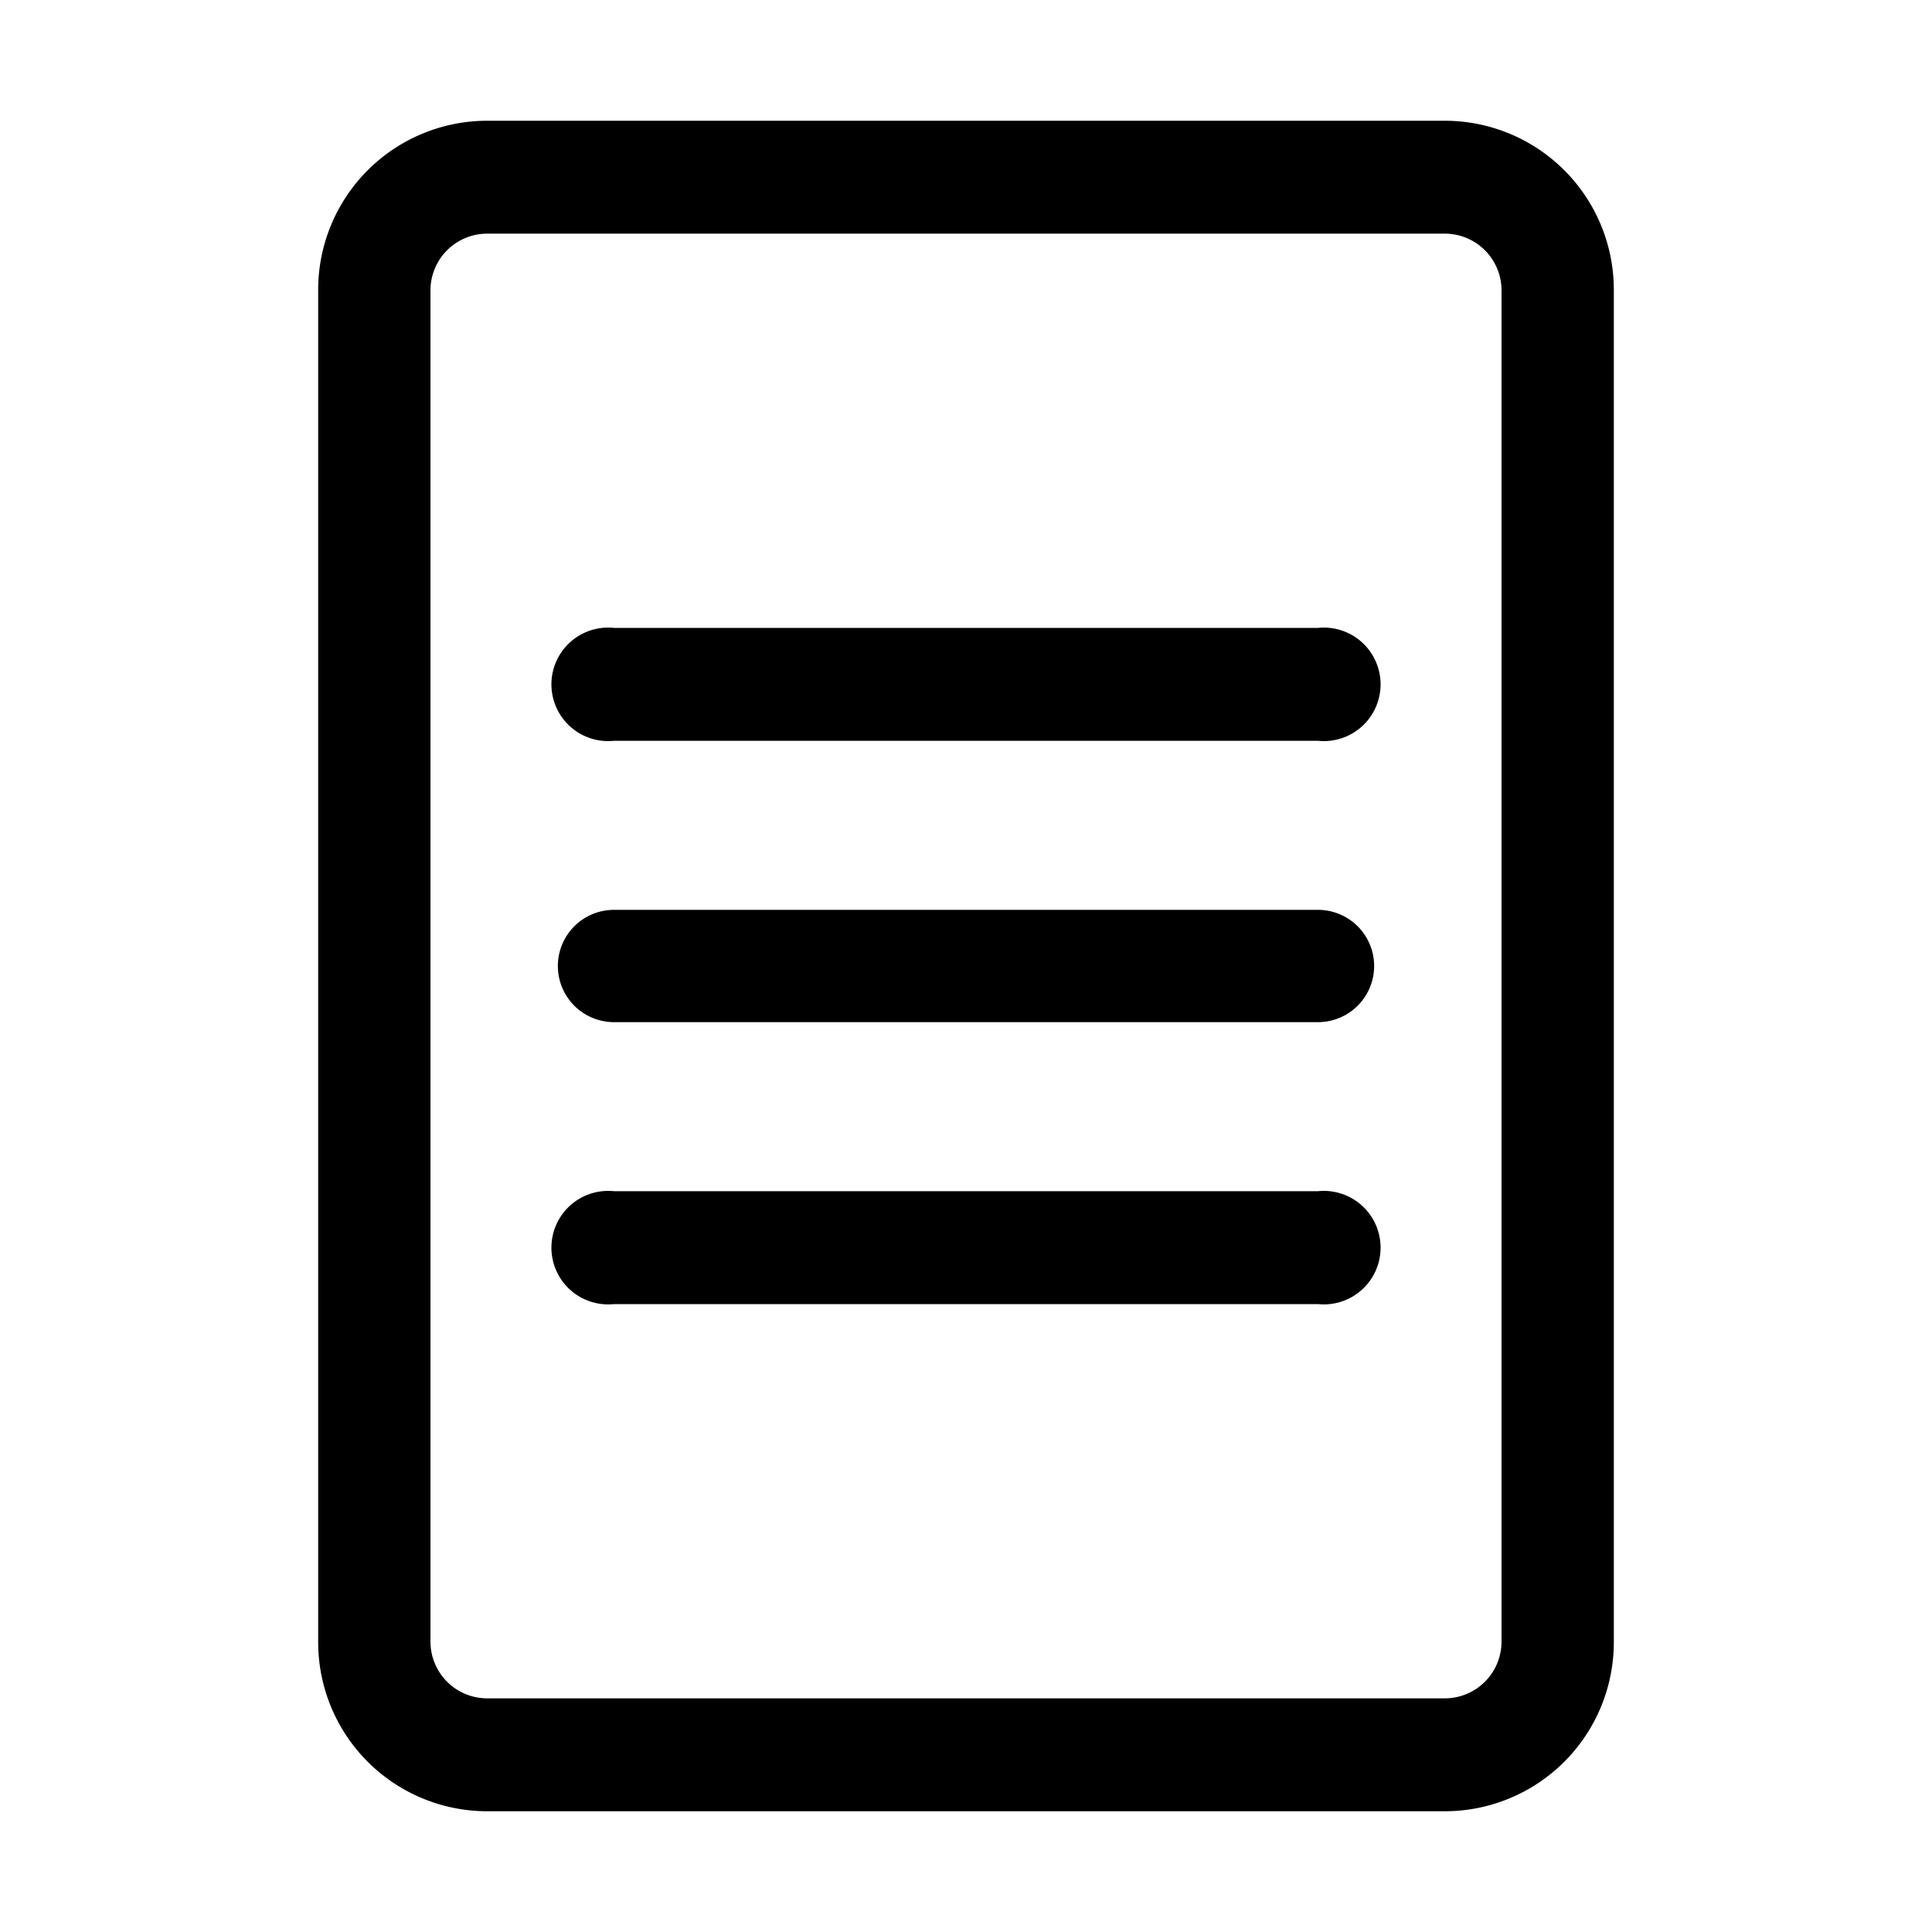
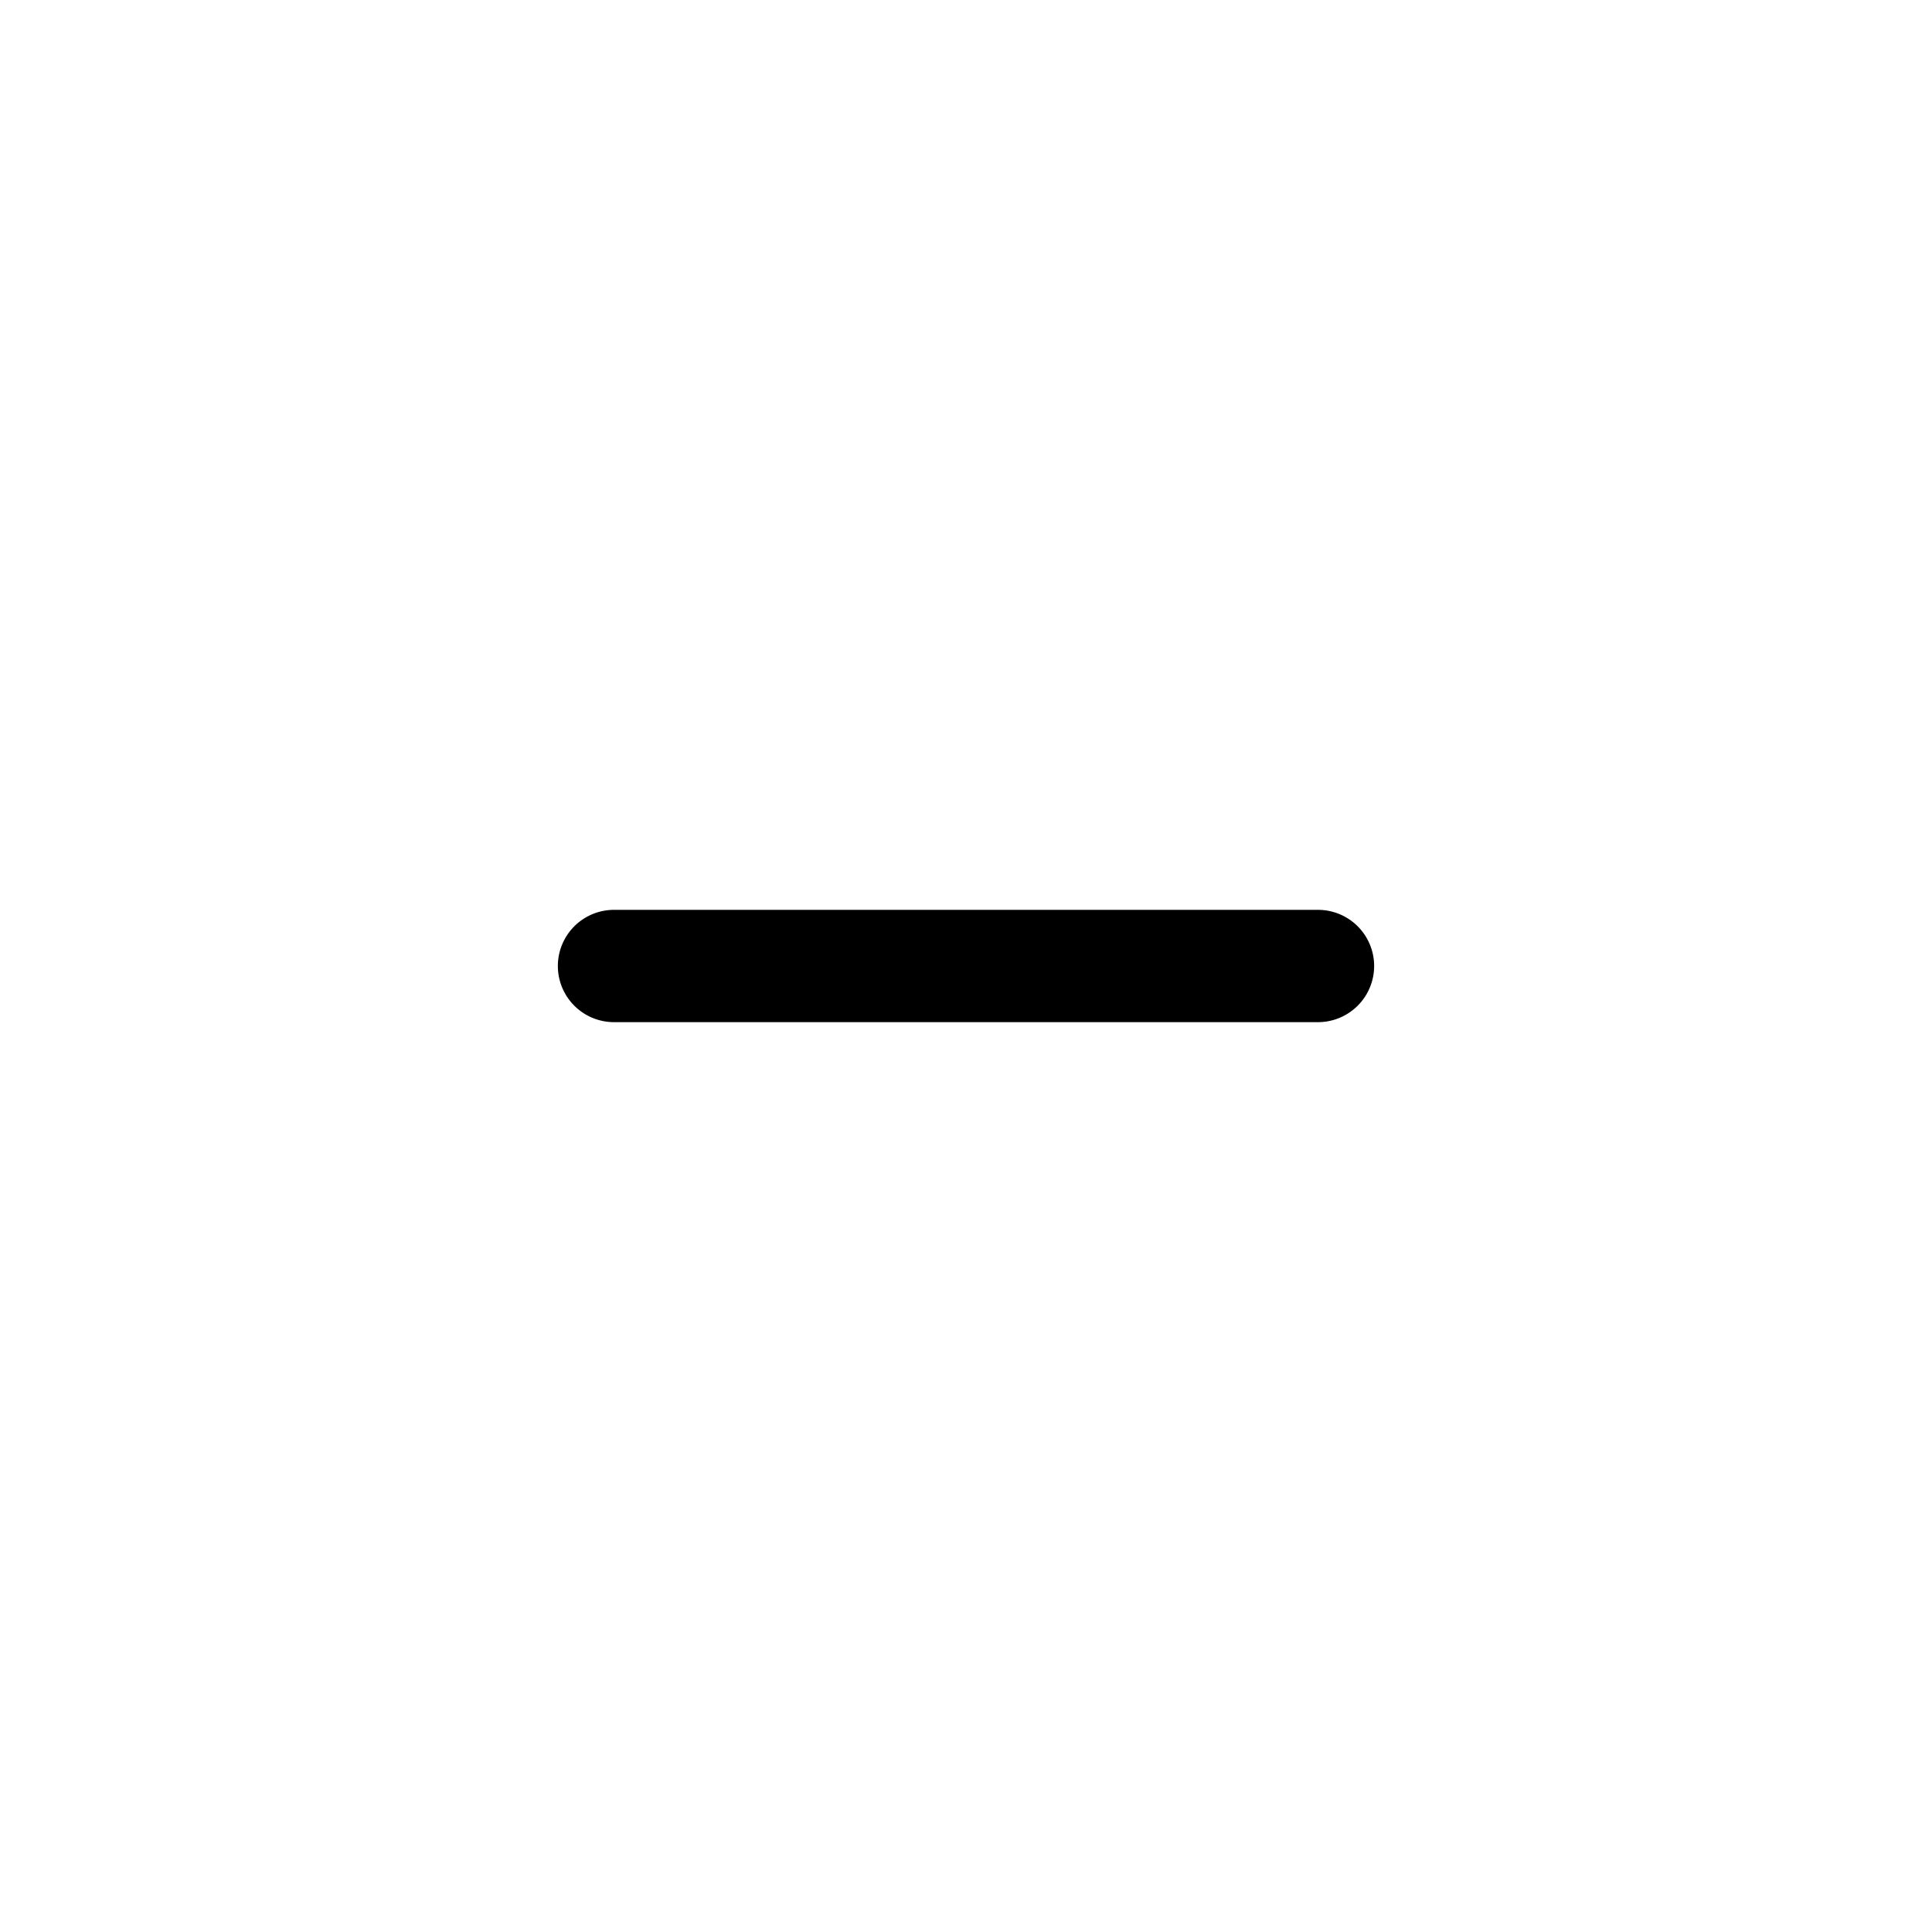
<svg xmlns="http://www.w3.org/2000/svg" fill="#000000" width="800px" height="800px" viewBox="0 0 32 32" data-name="Layer 1" id="Layer_1">
  <title />
-   <path d="M23.93,2H8.07a2.8,2.8,0,0,0-2.8,2.8V27.2A2.8,2.8,0,0,0,8.07,30H23.93a2.8,2.8,0,0,0,2.8-2.8V4.8A2.8,2.8,0,0,0,23.93,2Zm.94,25.2a.94.94,0,0,1-.94.93H8.07a.94.94,0,0,1-.94-.93V4.8a.94.94,0,0,1,.94-.93H23.93a.94.94,0,0,1,.94.93Z" />
-   <path d="M21.83,10.4H10.17a.94.94,0,1,0,0,1.87H21.83a.94.94,0,1,0,0-1.87Z" />
  <path d="M21.83,15.07H10.17a.93.93,0,1,0,0,1.86H21.83a.93.93,0,1,0,0-1.86Z" />
-   <path d="M21.83,19.73H10.17a.94.94,0,1,0,0,1.87H21.83a.94.94,0,1,0,0-1.87Z" />
</svg>